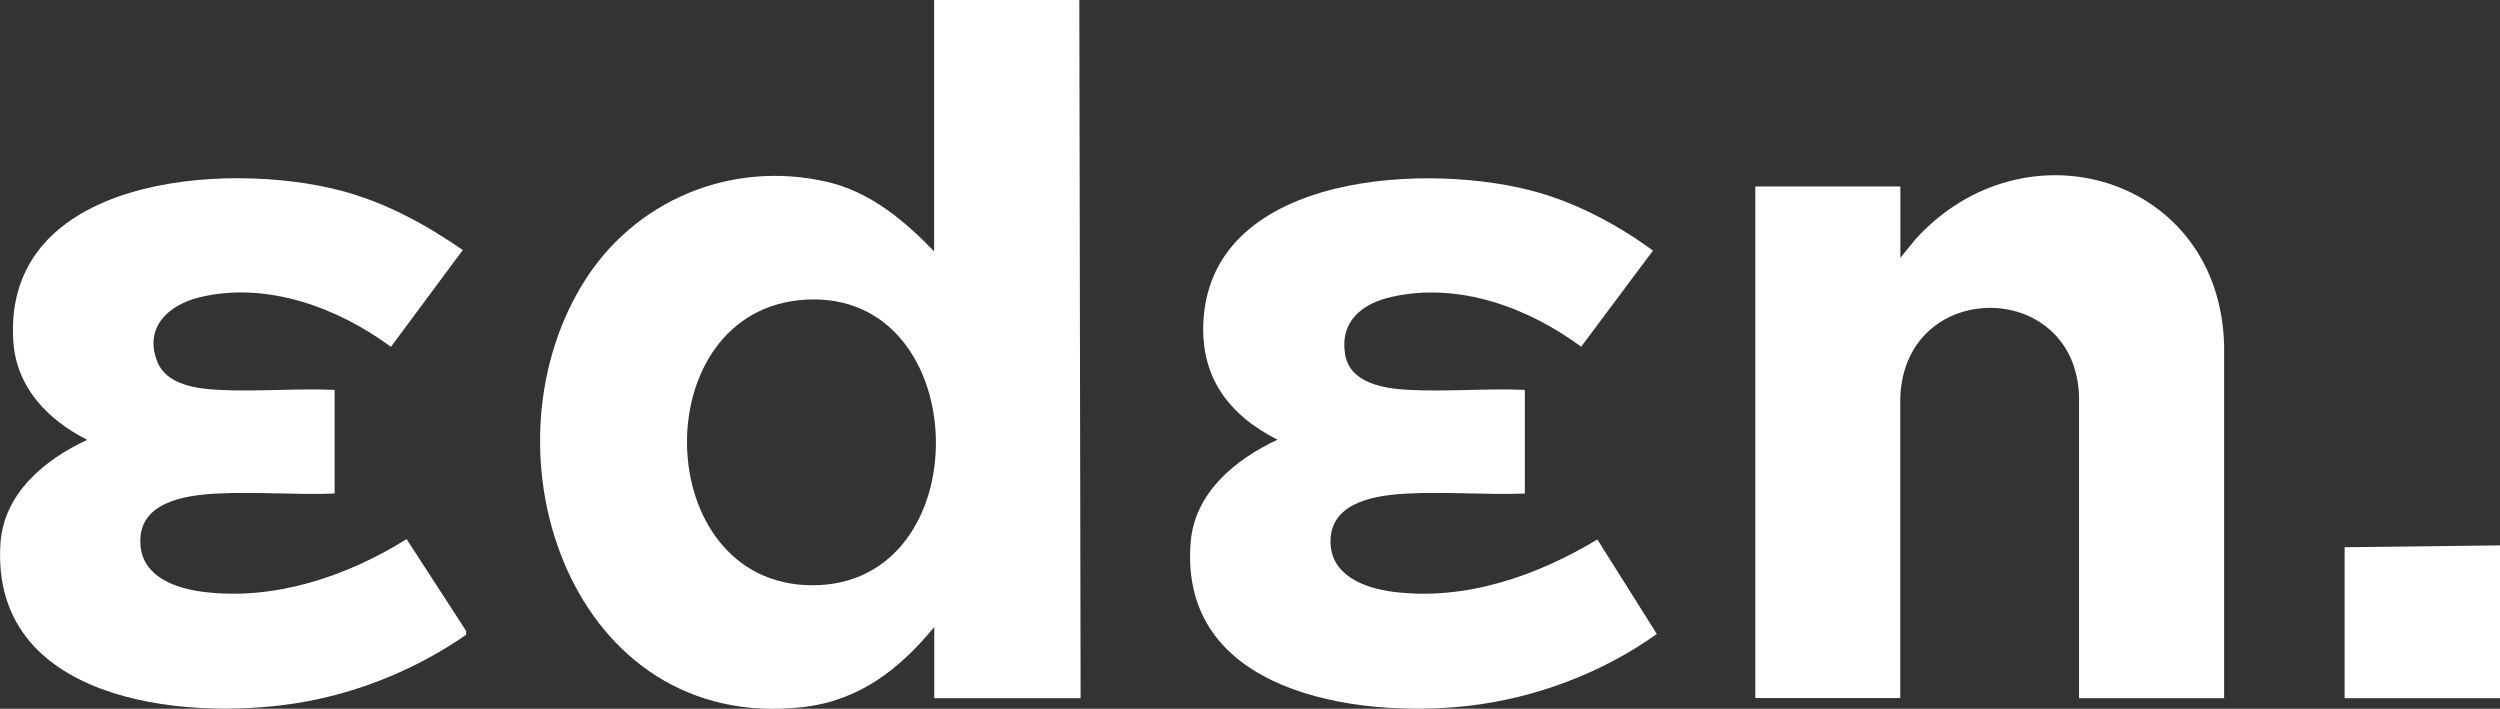
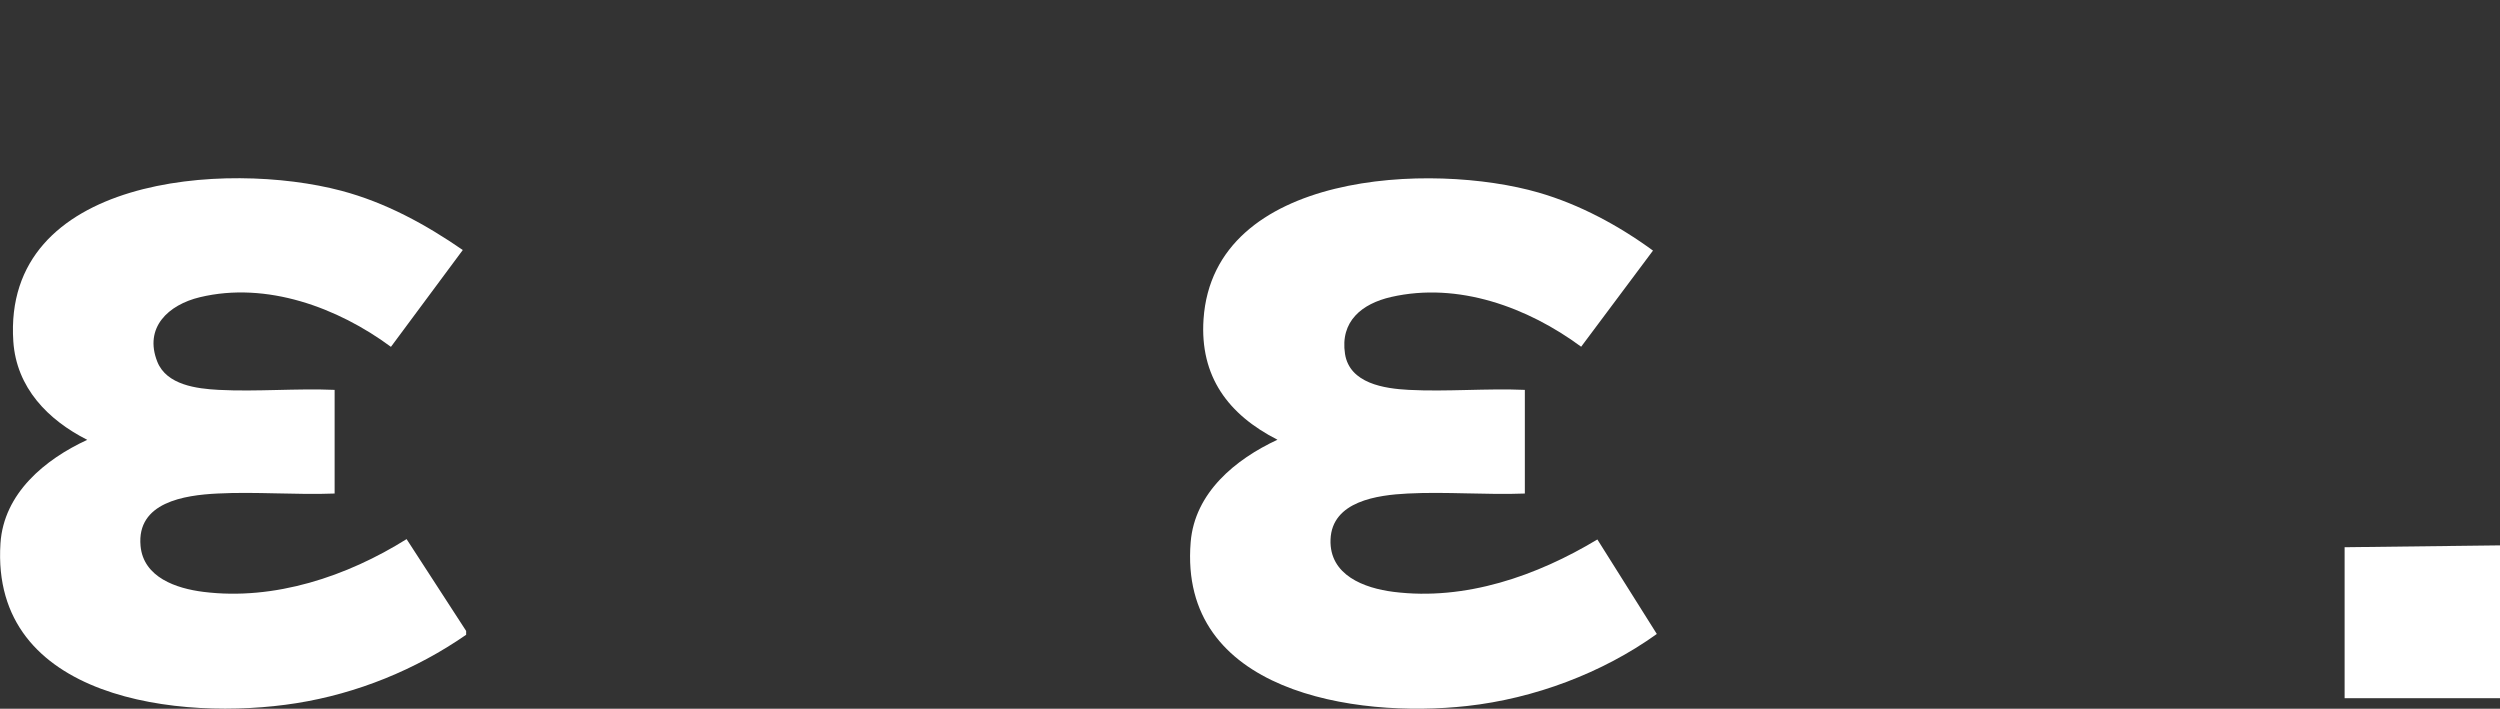
<svg xmlns="http://www.w3.org/2000/svg" fill="none" viewBox="0 0 194 55" height="55" width="194">
  <rect x="0" y="0" width="194" height="55" fill="#333333" stroke="none" />
  <g clip-path="url(#clip0_467_1201)">
-     <path fill="white" d="M83.756 0L83.855 54.181H72.498V48.656C69.783 51.949 66.672 54.379 62.284 54.874C44.472 56.881 37.054 35.383 45.218 22.029C49.174 15.559 56.709 12.391 64.172 14.11C67.508 14.875 70.178 17.107 72.489 19.509V0H83.747H83.756ZM62.527 23.253C49.966 23.963 50.361 45.362 63.003 45.416C76.131 45.47 75.69 22.506 62.527 23.253Z" />
-     <path fill="white" d="M194 42.321V54.181H181.942V42.465L194 42.321Z" />
-     <path fill="white" d="M147.469 20.004L148.62 18.591C157.117 9.188 172.259 13.705 172.591 26.789V54.181H161.334V31.306C161.577 21.606 147.757 21.372 147.46 30.901V54.172H136.212V14.47H147.469V19.995V20.004Z" />
+     <path fill="white" d="M194 42.321V54.181H181.942V42.465Z" />
    <path fill="white" d="M25.967 38.298C22.964 38.415 19.853 38.145 16.868 38.298C14.314 38.424 10.592 38.973 10.907 42.366C11.131 44.813 13.694 45.668 15.78 45.929C21.292 46.622 26.938 44.724 31.551 41.835L36.173 48.962V49.259C32.261 51.967 27.712 53.821 22.991 54.568C14.018 55.99 -0.755 54.307 0.036 42.168C0.288 38.28 3.489 35.644 6.771 34.132C3.713 32.584 1.277 30.083 1.034 26.501C0.171 13.687 17.56 12.436 26.489 14.803C29.915 15.712 33.017 17.404 35.912 19.401L30.337 26.915C26.21 23.864 20.689 21.822 15.51 23.064C13.073 23.648 11.149 25.412 12.21 28.076C12.93 29.876 15.268 30.164 16.967 30.254C19.916 30.407 23 30.128 25.967 30.254V38.298Z" />
    <path fill="white" d="M118.328 30.254V38.298C115.325 38.415 112.214 38.145 109.228 38.298C106.909 38.415 103.357 38.883 103.249 41.871C103.15 44.633 105.857 45.641 108.14 45.929C113.715 46.631 119.263 44.688 123.956 41.862L128.569 49.196C124.334 52.237 119.047 54.208 113.85 54.784C105.128 55.756 91.443 53.695 92.396 42.069C92.711 38.226 95.876 35.635 99.131 34.123C95.319 32.179 93.098 29.219 93.394 24.773C94.168 13.273 111.144 12.553 119.407 14.947C122.581 15.865 125.629 17.512 128.272 19.446L122.698 26.906C118.553 23.846 113.158 21.858 107.952 23.046C105.677 23.568 103.986 24.935 104.373 27.464C104.733 29.759 107.43 30.155 109.318 30.254C112.268 30.407 115.352 30.128 118.319 30.254H118.328Z" />
  </g>
  <defs>
    <clipPath id="clip0_467_1201">
      <rect fill="white" height="55" width="194" />
    </clipPath>
  </defs>
</svg>